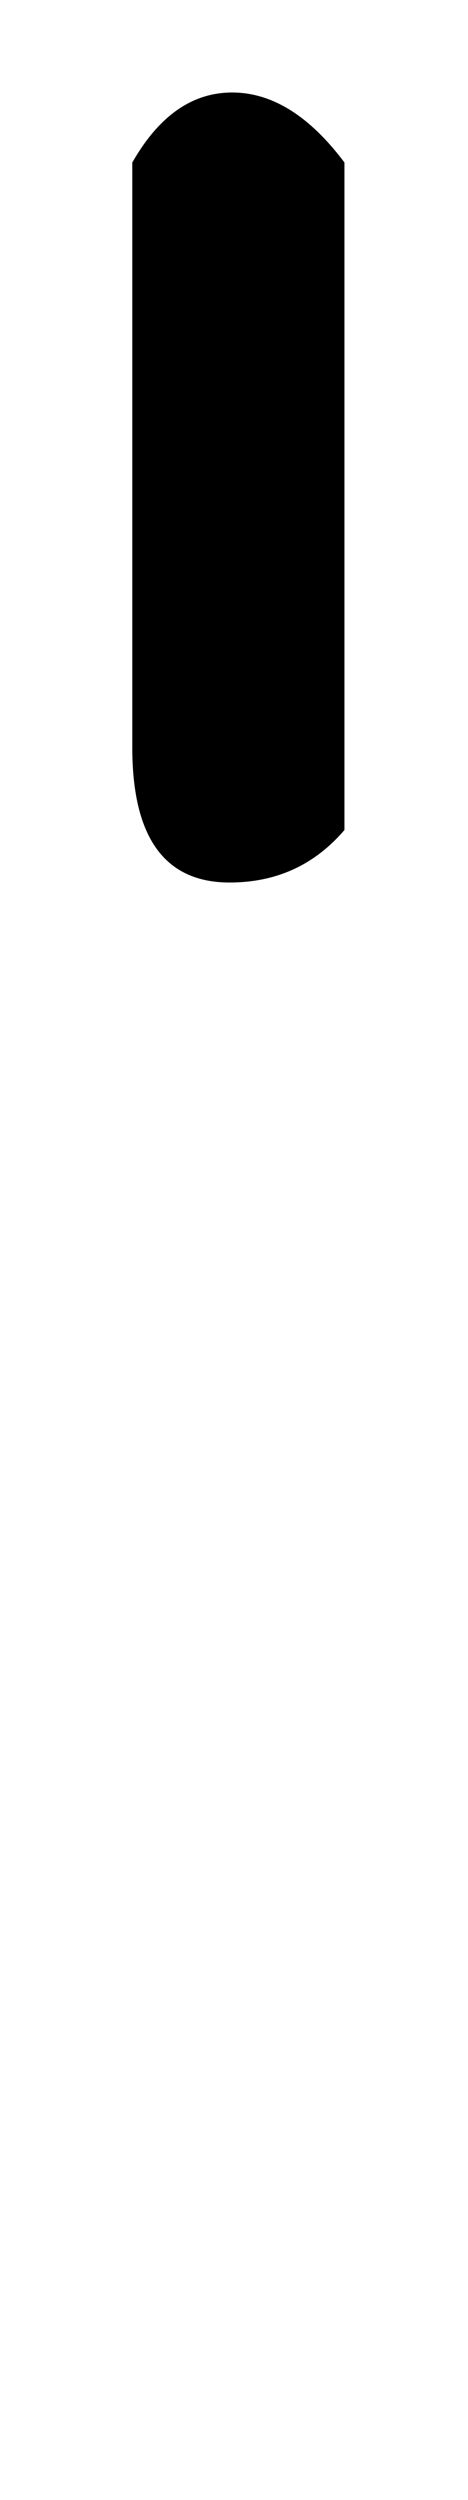
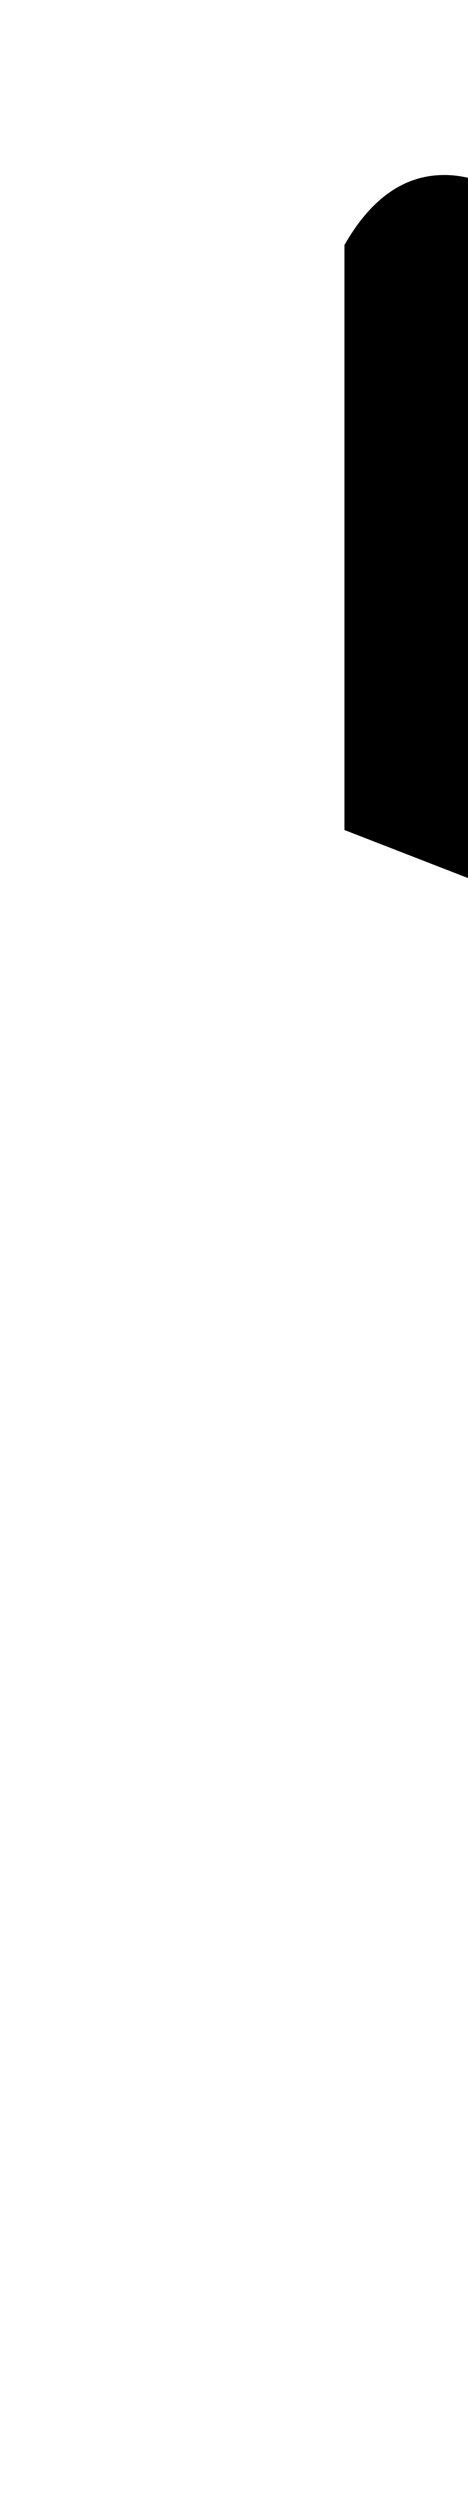
<svg xmlns="http://www.w3.org/2000/svg" version="1.1" width="6" height="32" viewBox="0 0 6 32">
  <title>parenright</title>
-   <path d="M4.416 10.624q-0.576 0.672-1.472 0.672-1.248 0-1.248-1.728v-7.488q0.512-0.896 1.28-0.896t1.44 0.896v8.544z" />
+   <path d="M4.416 10.624v-7.488q0.512-0.896 1.28-0.896t1.44 0.896v8.544z" />
</svg>